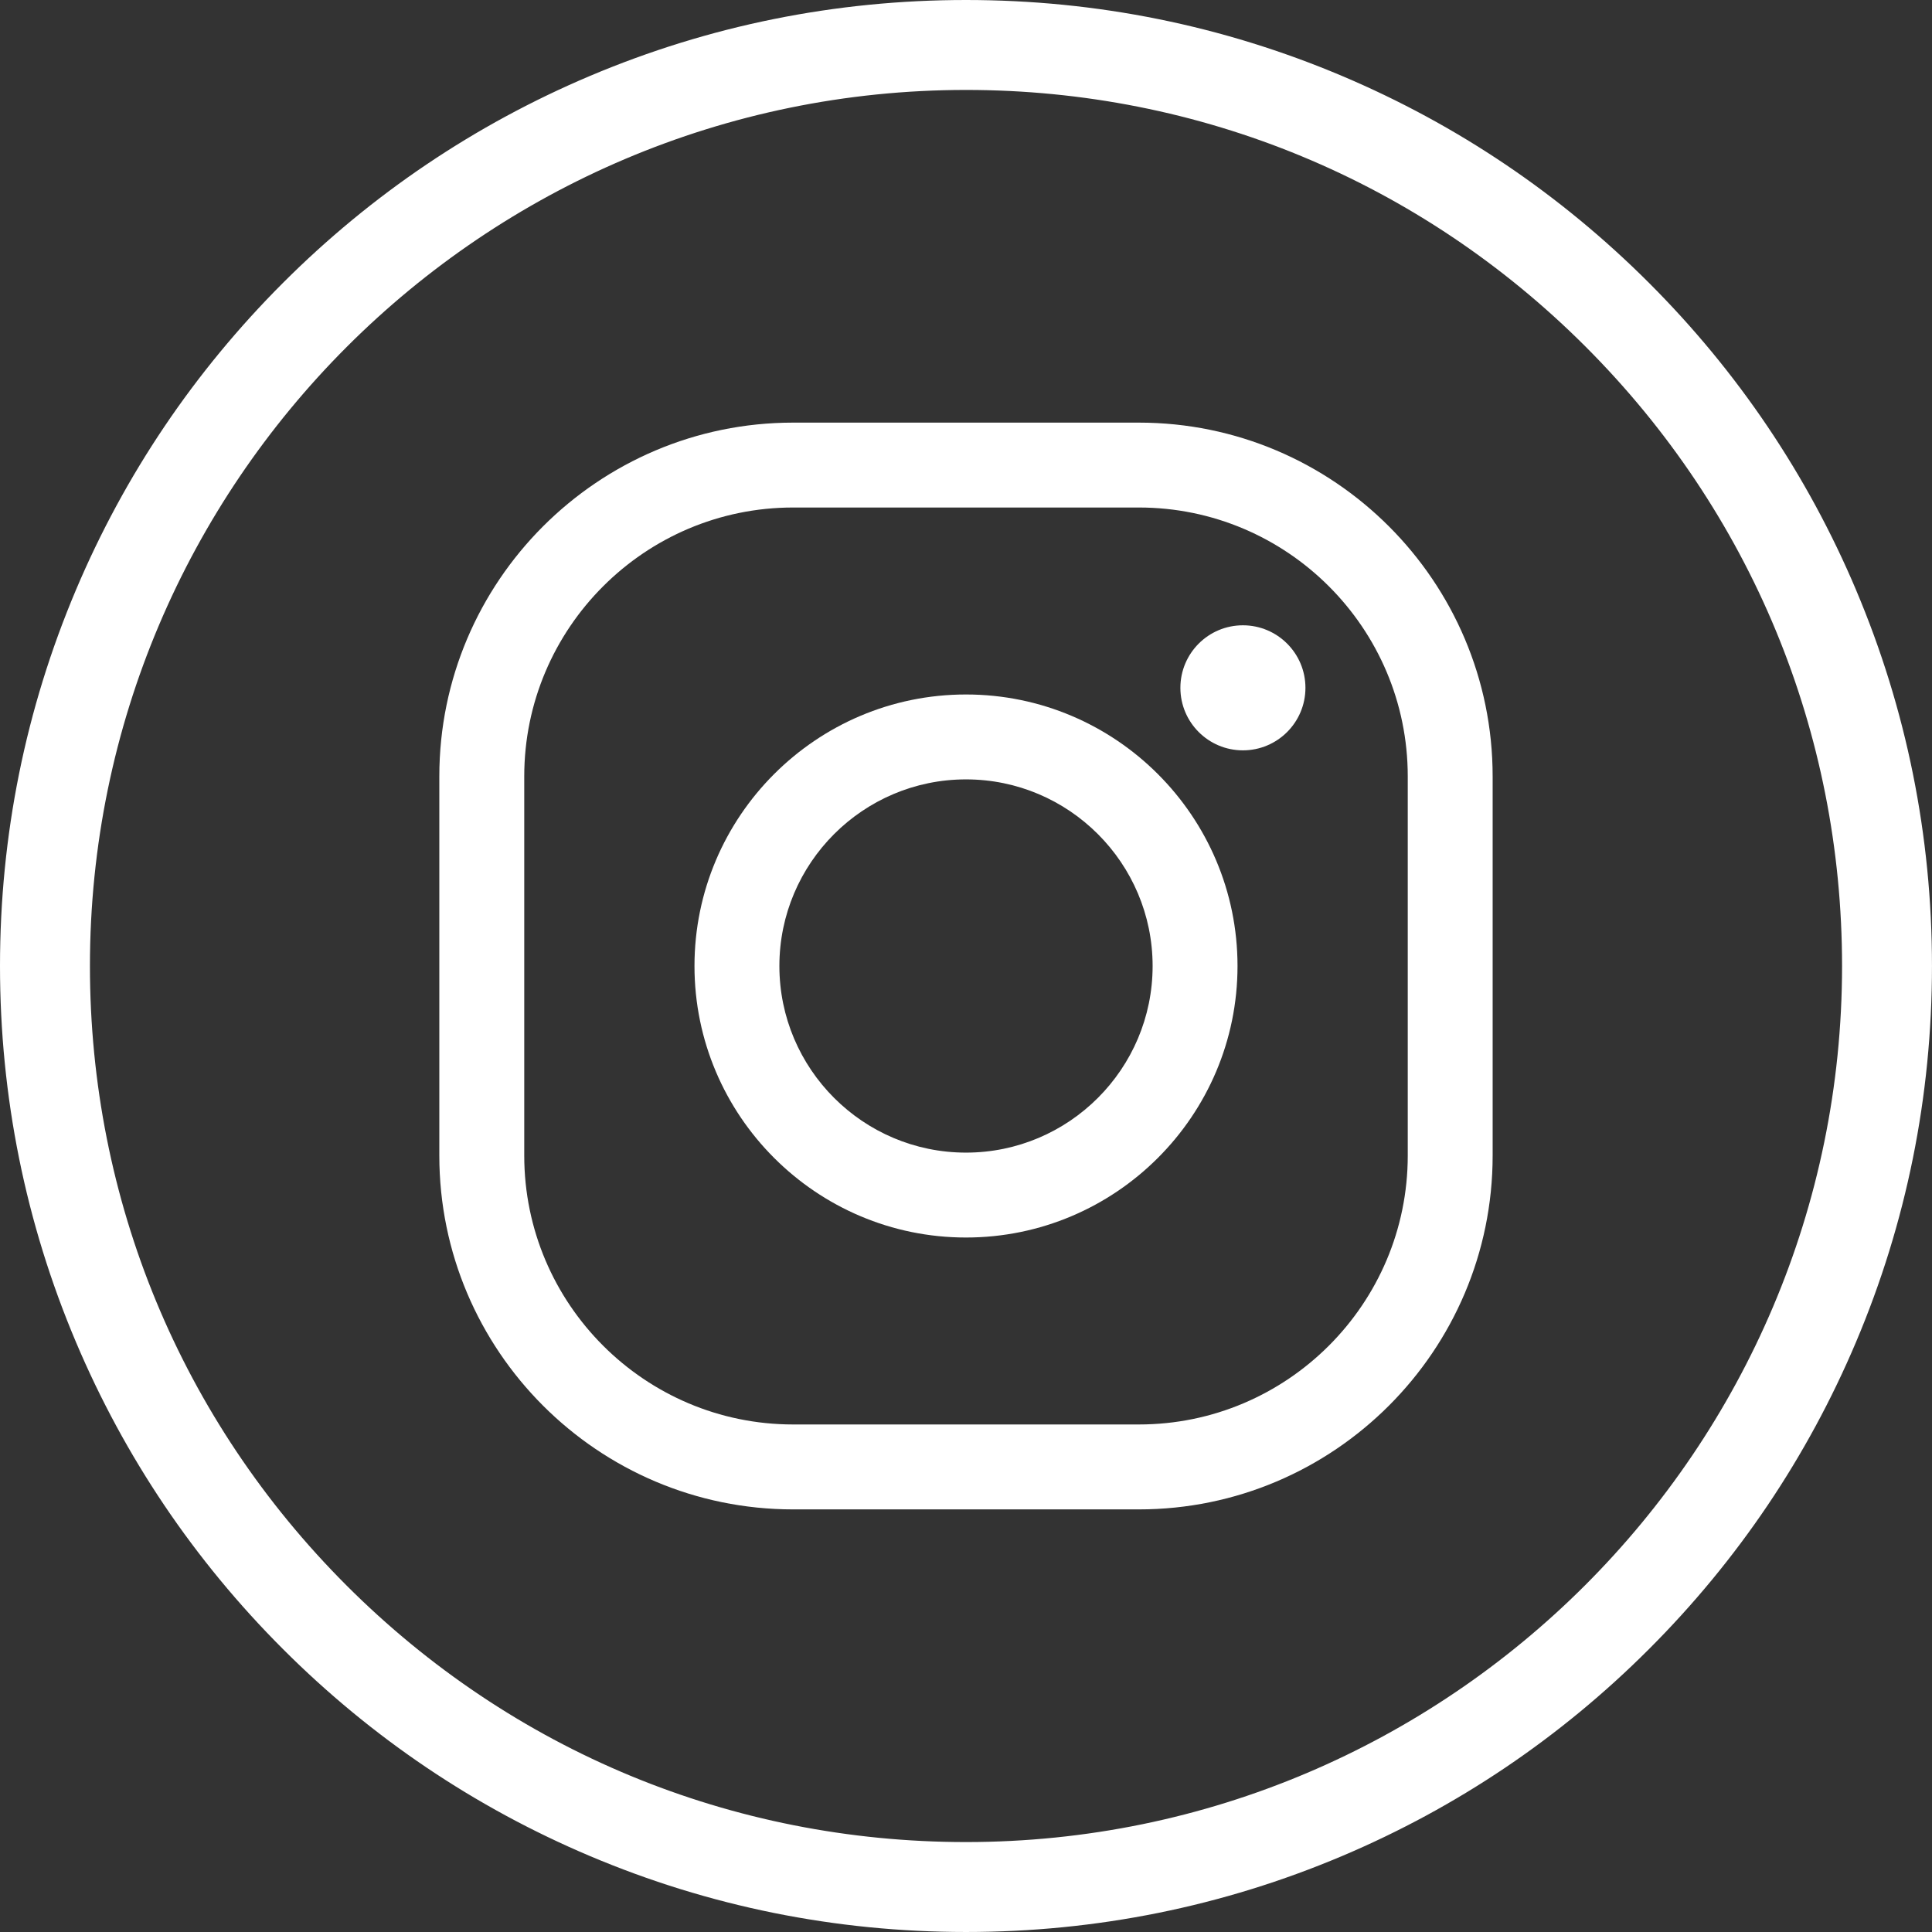
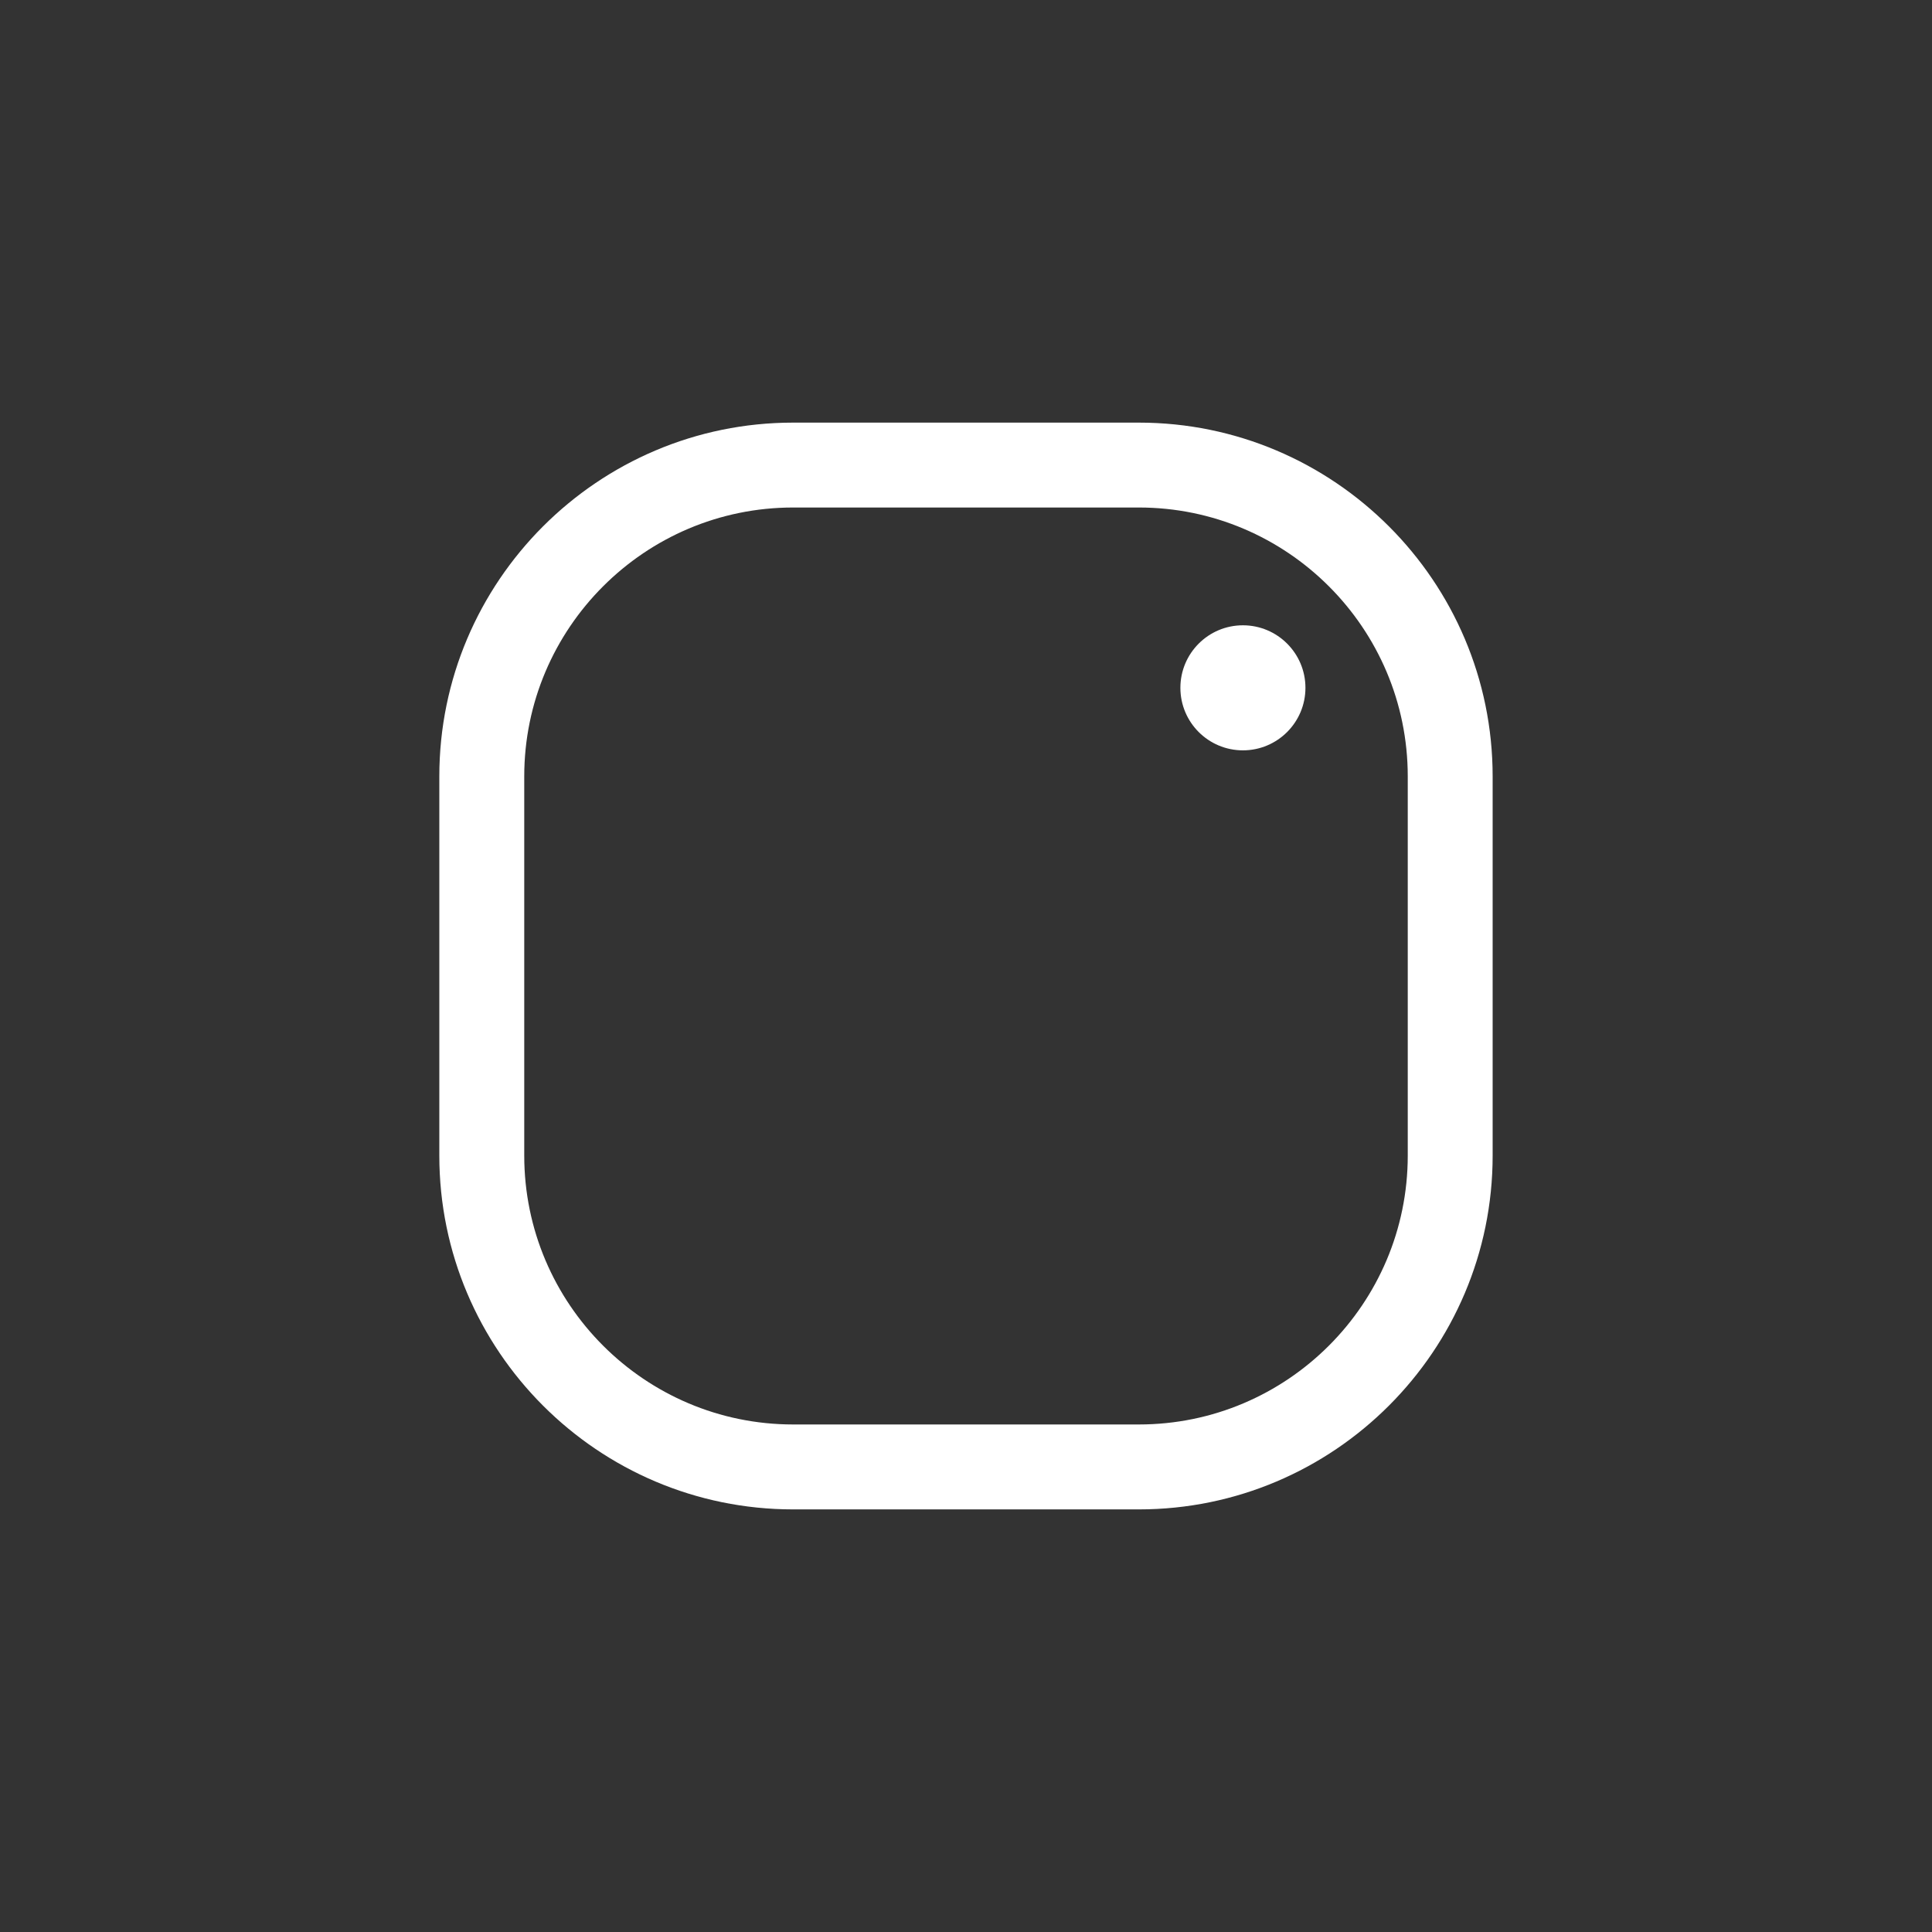
<svg xmlns="http://www.w3.org/2000/svg" id="Layer_1" version="1.1" viewBox="0 0 1024 1024">
  <rect x="0" y="0" width="1024" height="1024" fill="#333333" stroke="none" />
  <defs>
    <style>
      .st0 {
        fill: #fff;
      }
    </style>
  </defs>
  <g id="Background">
-     <path class="st0" d="M983.77,312.73c-25.78-60.97-62.69-115.73-109.71-162.74-47.01-47.02-101.76-83.93-162.73-109.73C648.19,13.55,581.14,0,512,0,442.9,0,375.85,13.54,312.71,40.24c-60.97,25.79-115.72,62.7-162.74,109.71-47.01,47.01-83.93,101.76-109.72,162.73C13.55,375.81,0,442.86,0,511.97c0,69.11,13.53,136.17,40.23,199.3,25.78,60.97,62.7,115.73,109.71,162.74,47.01,47.02,101.76,83.93,162.73,109.73,63.14,26.71,130.19,40.25,199.32,40.26h0c69.1,0,136.15-13.54,199.29-40.24,60.97-25.79,115.72-62.7,162.73-109.71,47.01-47.01,83.93-101.76,109.72-162.73,26.71-63.13,40.25-130.19,40.26-199.29,0-69.11-13.53-136.17-40.23-199.3ZM512,976.33h-.03c-124.03,0-240.63-48.31-328.32-136.02-87.69-87.71-135.99-204.31-135.98-328.34.01-256.02,208.31-464.3,464.36-464.3,124.03,0,240.63,48.31,328.32,136.02,87.7,87.71,135.99,204.31,135.98,328.34-.01,256.02-208.31,464.3-464.32,464.3Z" />
-   </g>
+     </g>
  <g id="Instagram">
    <circle class="st0" cx="658.77" cy="364.56" r="33.14" />
-     <path class="st0" d="M512,655.91c-79.35,0-143.91-64.56-143.91-143.91s64.56-143.91,143.91-143.91,143.91,64.56,143.91,143.91-64.56,143.91-143.91,143.91ZM512,413.09c-54.54,0-98.91,44.37-98.91,98.91s44.37,98.91,98.91,98.91,98.91-44.37,98.91-98.91-44.37-98.91-98.91-98.91Z" />
    <path class="st0" d="M603.64,800.01h-183.29c-103.39,0-187.5-84.11-187.5-187.5v-201.01c0-103.39,84.11-187.5,187.5-187.5h183.28c103.39,0,187.5,84.11,187.5,187.5v201.01c0,103.39-84.11,187.5-187.5,187.5ZM420.36,268.99c-78.57,0-142.5,63.92-142.5,142.5v201.01c0,78.58,63.92,142.5,142.5,142.5h183.28c78.58,0,142.5-63.92,142.5-142.5v-201.01c0-78.58-63.92-142.5-142.5-142.5h-183.28Z" />
  </g>
</svg>